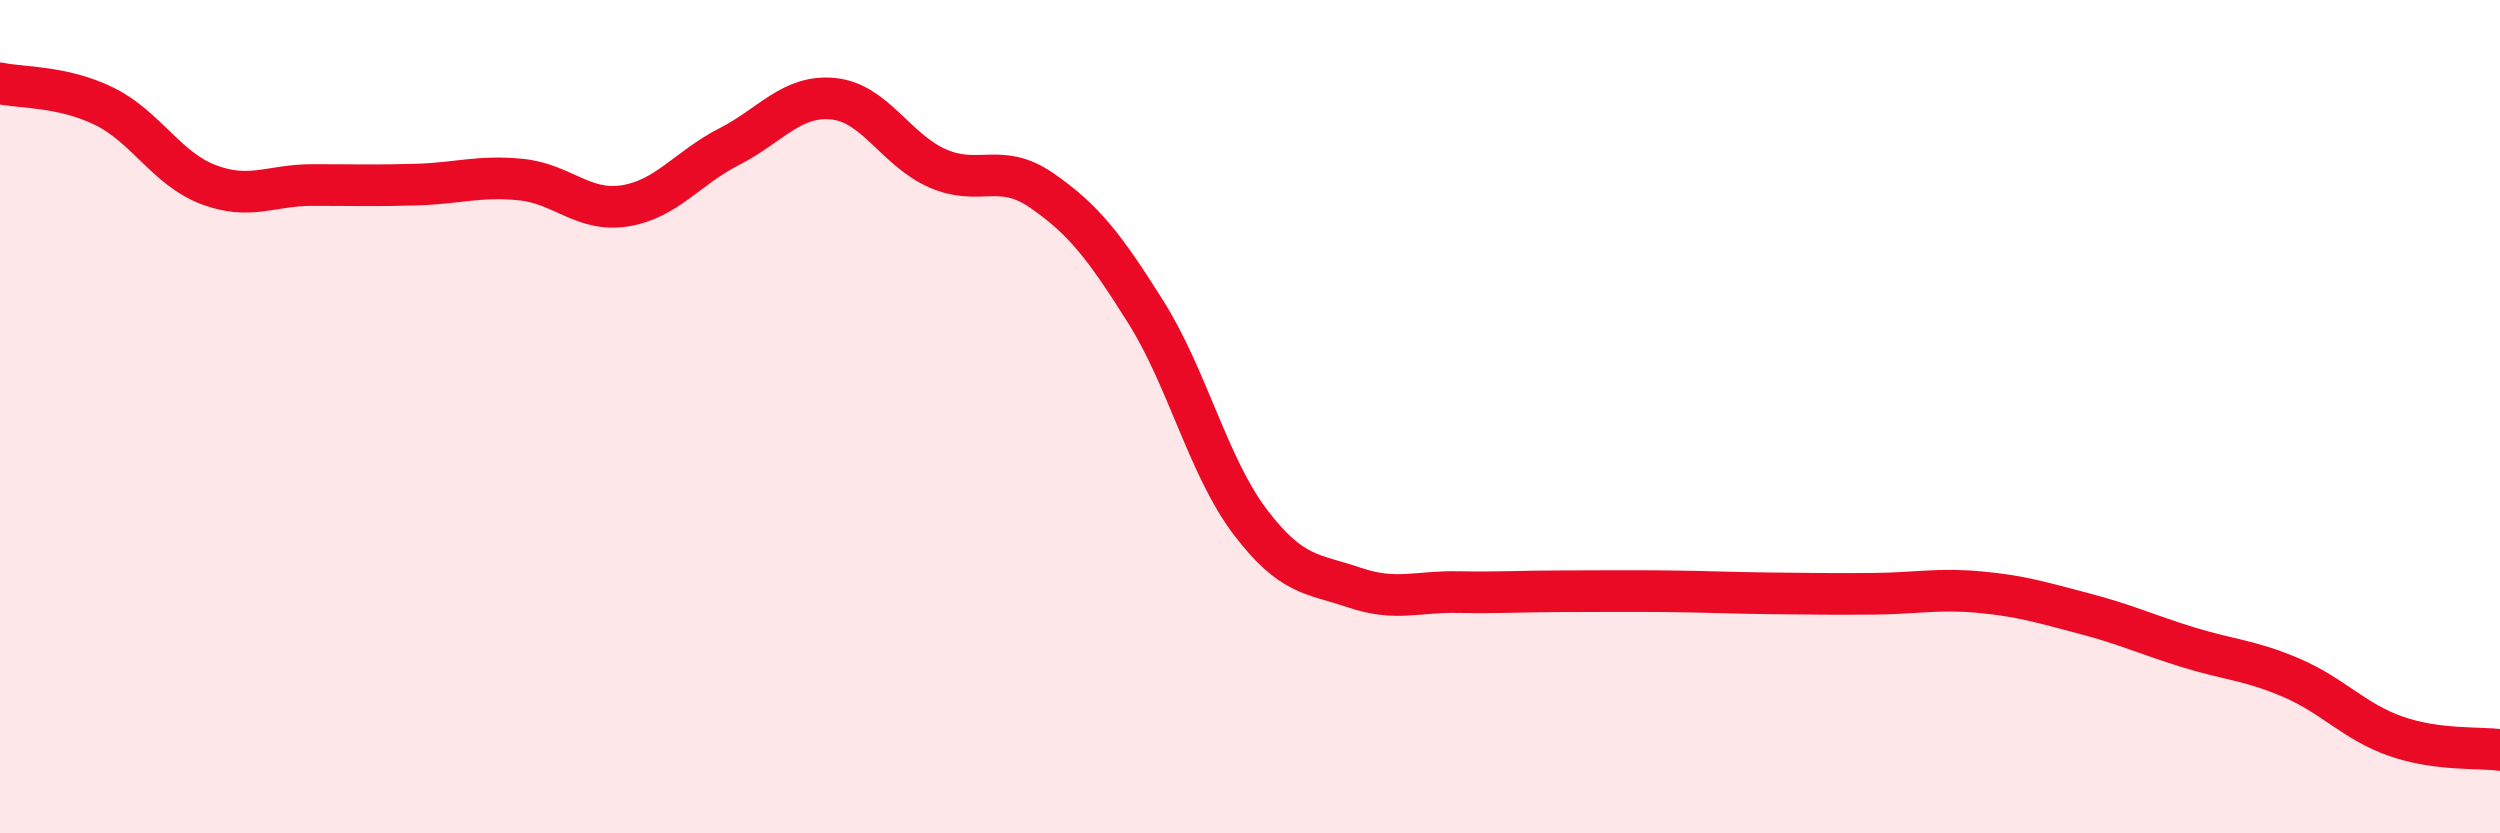
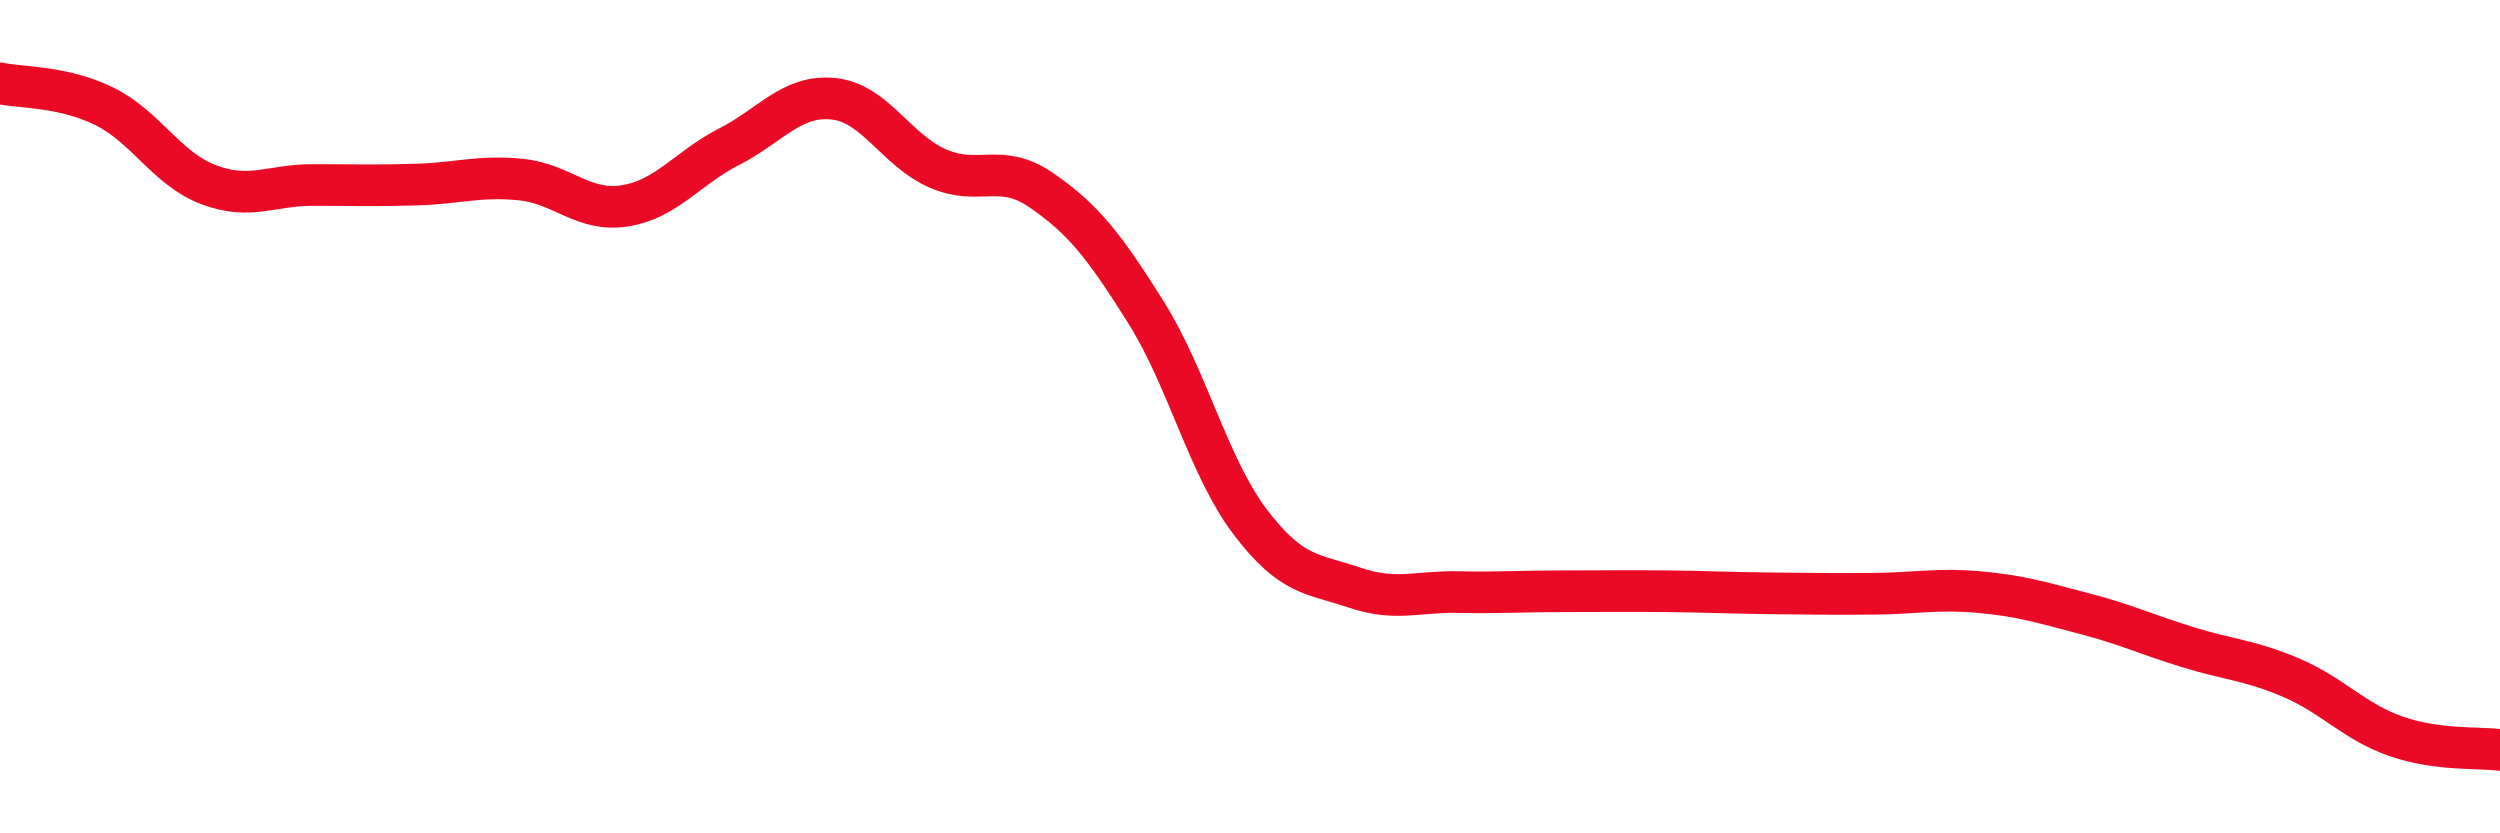
<svg xmlns="http://www.w3.org/2000/svg" width="60" height="20" viewBox="0 0 60 20">
-   <path d="M 0,2 C 0.5,2.11 1.5,2.06 2.5,2.55 C 3.5,3.04 4,4.05 5,4.43 C 6,4.81 6.5,4.44 7.5,4.44 C 8.5,4.44 9,4.46 10,4.43 C 11,4.4 11.5,4.21 12.5,4.31 C 13.5,4.41 14,5.1 15,4.94 C 16,4.78 16.5,4.03 17.5,3.52 C 18.5,3.01 19,2.27 20,2.37 C 21,2.47 21.5,3.6 22.5,4.04 C 23.5,4.48 24,3.88 25,4.57 C 26,5.26 26.5,5.9 27.5,7.49 C 28.5,9.08 29,11.2 30,12.52 C 31,13.84 31.5,13.76 32.5,14.1 C 33.5,14.44 34,14.19 35,14.21 C 36,14.23 36.5,14.19 37.5,14.19 C 38.5,14.19 39,14.18 40,14.19 C 41,14.2 41.5,14.23 42.5,14.24 C 43.5,14.25 44,14.26 45,14.25 C 46,14.24 46.5,14.12 47.5,14.21 C 48.5,14.3 49,14.46 50,14.72 C 51,14.98 51.5,15.22 52.5,15.53 C 53.5,15.84 54,15.84 55,16.27 C 56,16.7 56.5,17.32 57.5,17.67 C 58.5,18.02 59.5,17.93 60,18L60 20L0 20Z" fill="#EB0A25" opacity="0.1" stroke-linecap="round" stroke-linejoin="round" />
  <path d="M 0,2 C 0.5,2.11 1.5,2.06 2.5,2.55 C 3.5,3.04 4,4.05 5,4.43 C 6,4.81 6.5,4.44 7.5,4.44 C 8.5,4.44 9,4.46 10,4.43 C 11,4.4 11.5,4.21 12.5,4.31 C 13.5,4.41 14,5.1 15,4.94 C 16,4.78 16.5,4.03 17.5,3.52 C 18.5,3.01 19,2.27 20,2.37 C 21,2.47 21.5,3.6 22.5,4.04 C 23.5,4.48 24,3.88 25,4.57 C 26,5.26 26.5,5.9 27.5,7.49 C 28.5,9.08 29,11.2 30,12.52 C 31,13.84 31.5,13.76 32.5,14.1 C 33.5,14.44 34,14.19 35,14.21 C 36,14.23 36.5,14.19 37.5,14.19 C 38.5,14.19 39,14.18 40,14.19 C 41,14.2 41.5,14.23 42.5,14.24 C 43.5,14.25 44,14.26 45,14.25 C 46,14.24 46.5,14.12 47.5,14.21 C 48.5,14.3 49,14.46 50,14.72 C 51,14.98 51.5,15.22 52.5,15.53 C 53.5,15.84 54,15.84 55,16.27 C 56,16.7 56.5,17.32 57.5,17.67 C 58.5,18.02 59.5,17.93 60,18" stroke="#EB0A25" stroke-width="1" fill="none" stroke-linecap="round" stroke-linejoin="round" />
</svg>